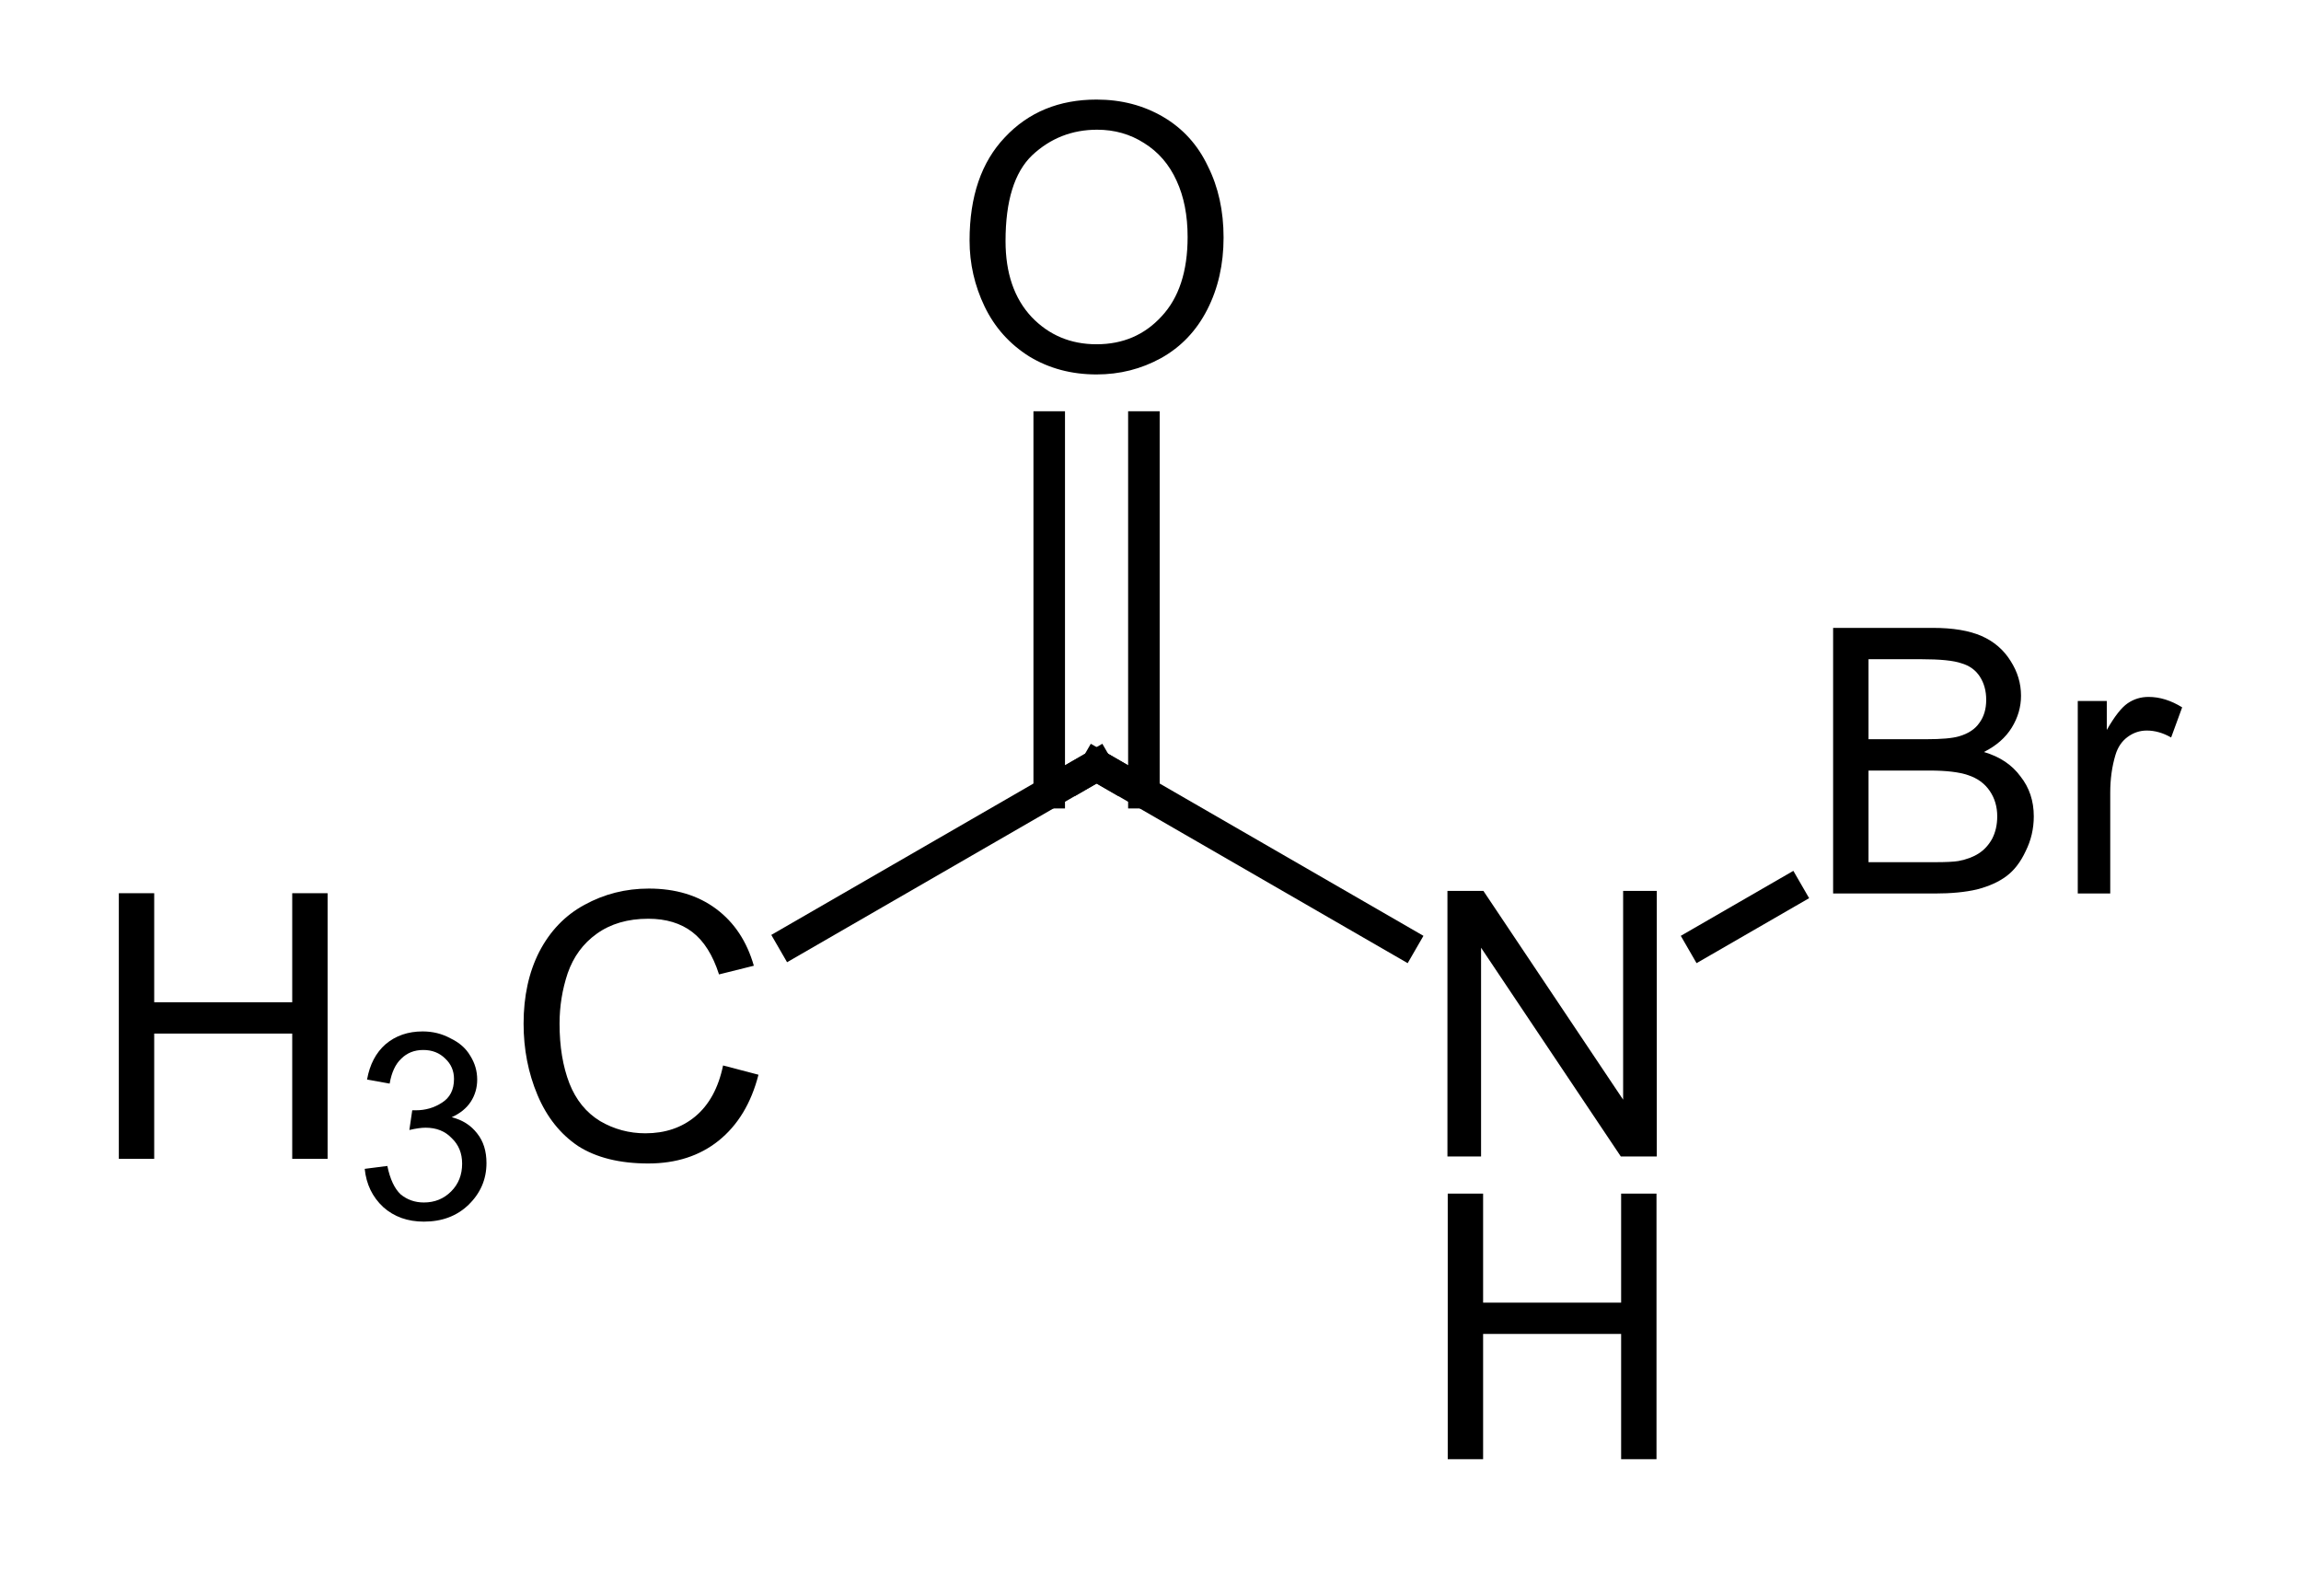
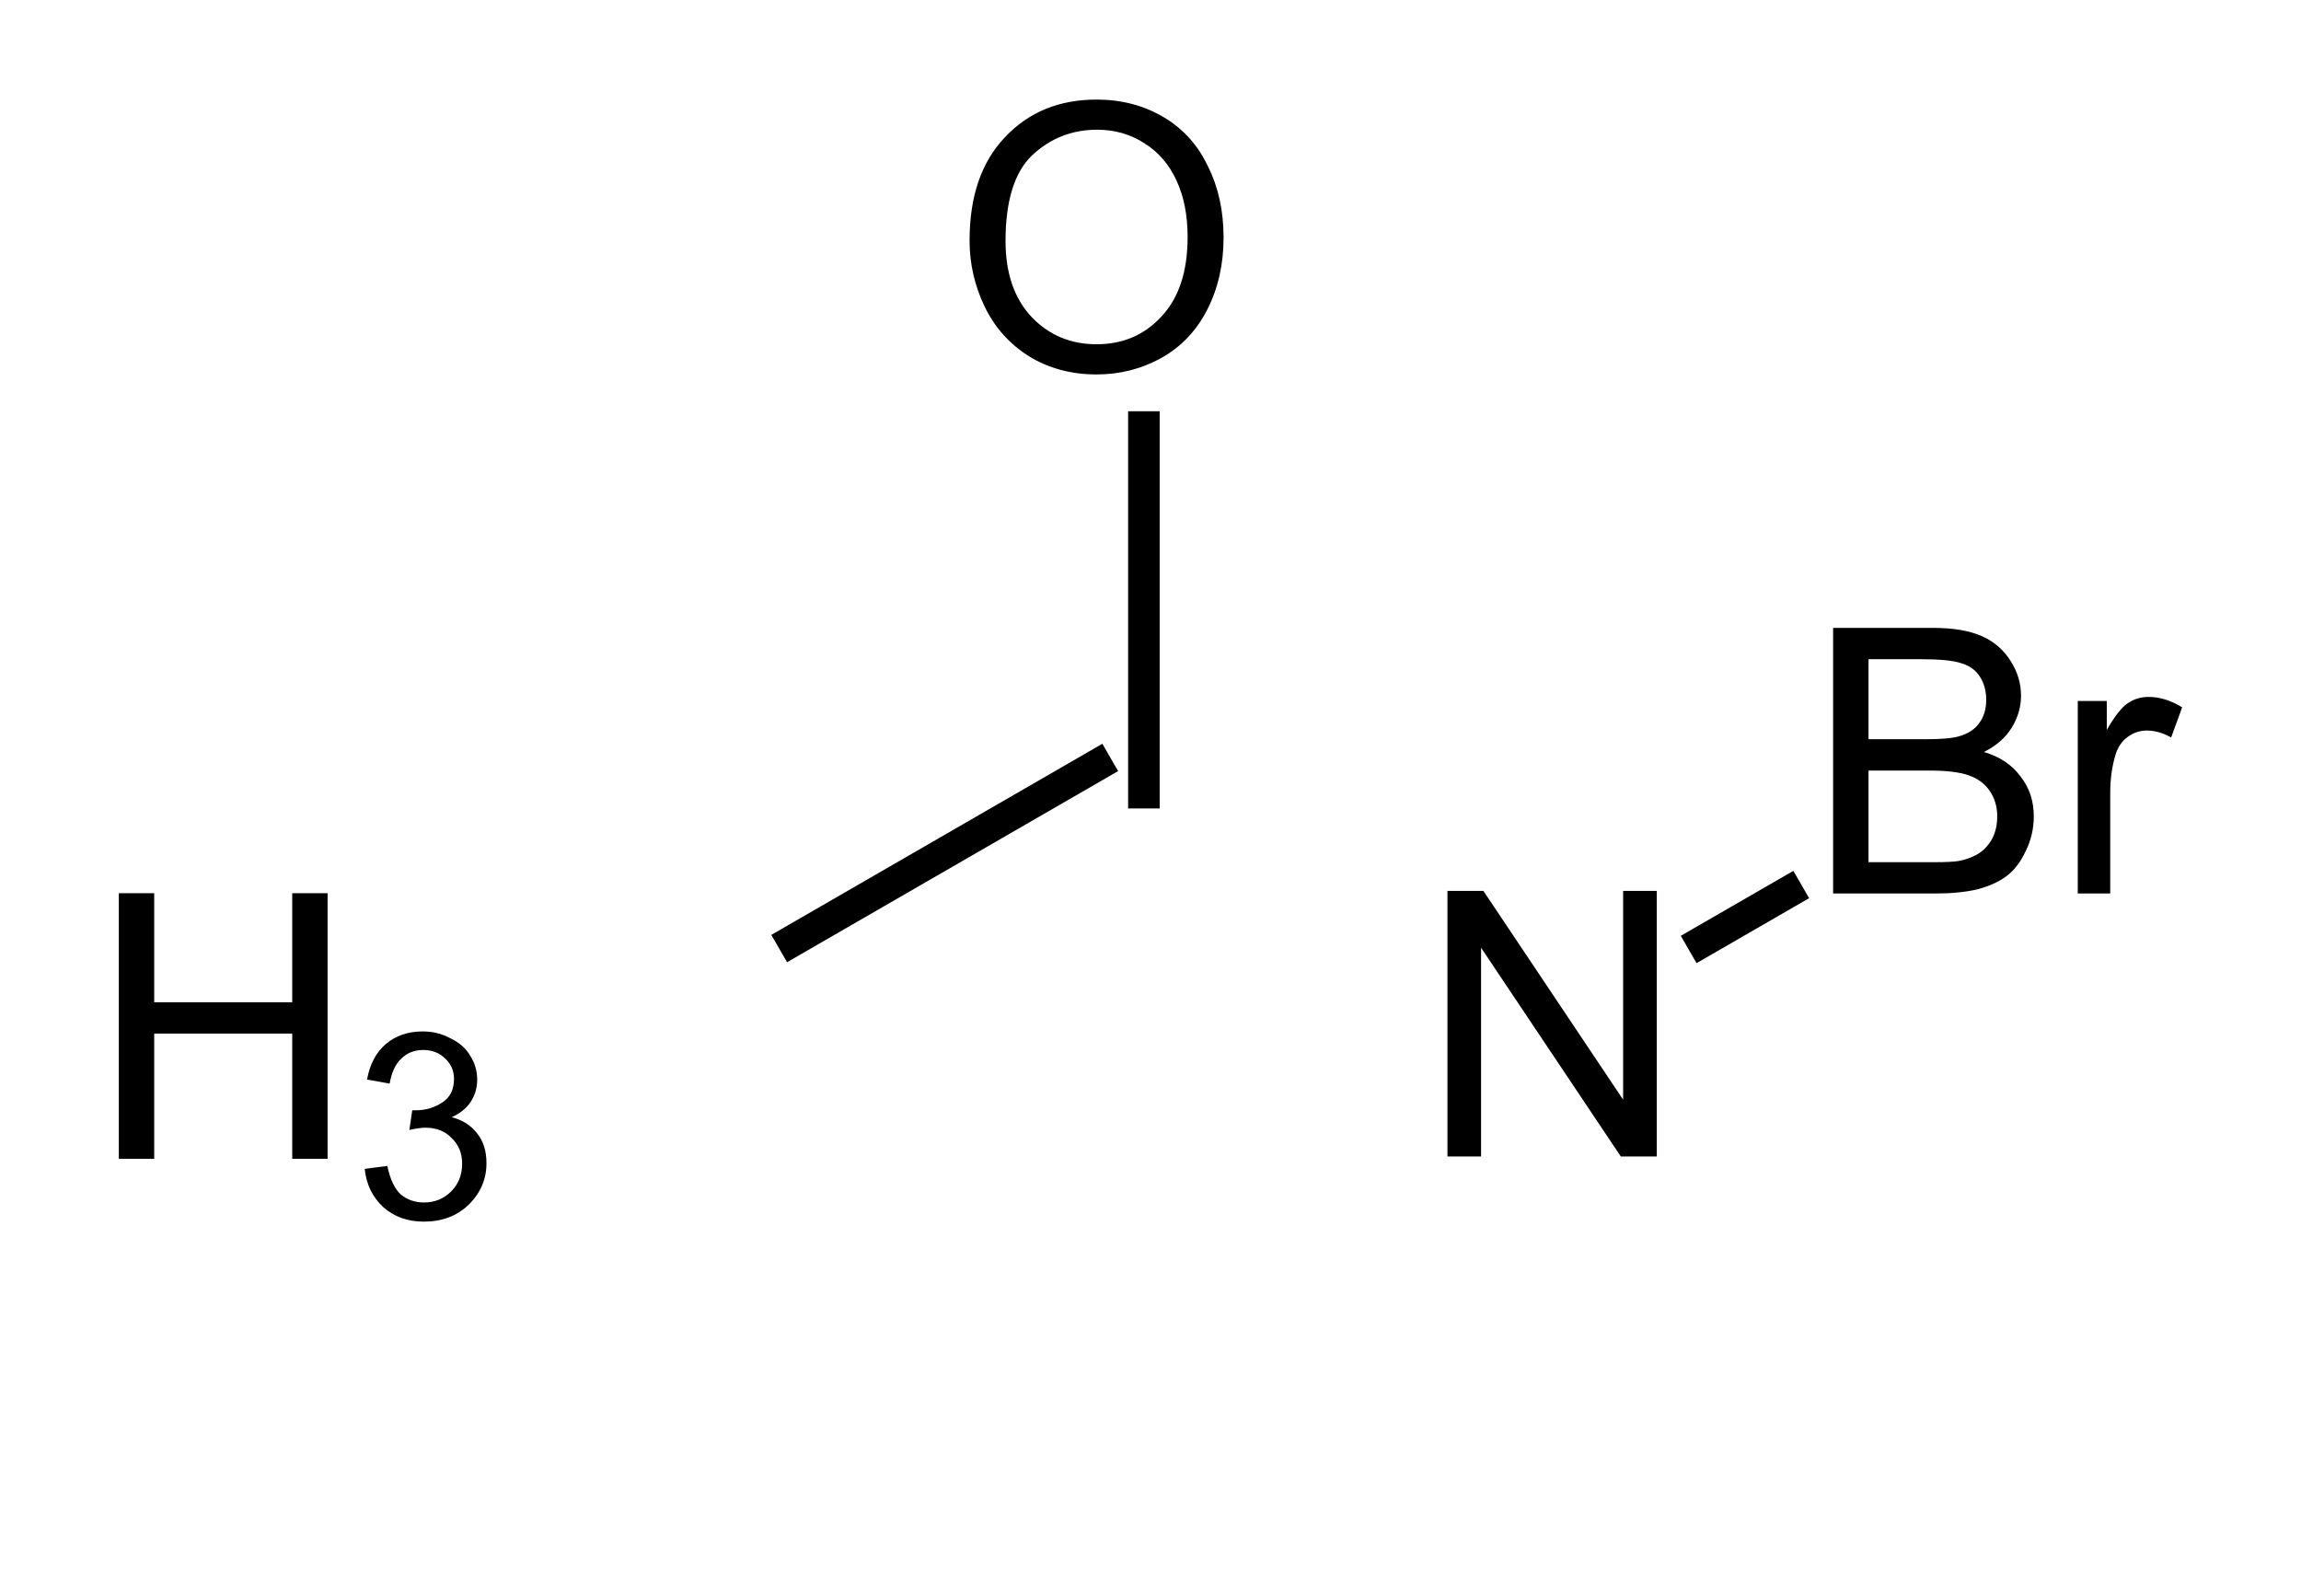
<svg xmlns="http://www.w3.org/2000/svg" style="fill-opacity:1; color-rendering:auto; color-interpolation:auto; text-rendering:auto; stroke:black; stroke-linecap:square; stroke-miterlimit:10; shape-rendering:auto; stroke-opacity:1; fill:black; stroke-dasharray:none; font-weight:normal; stroke-width:1; font-family:'Dialog'; font-style:normal; stroke-linejoin:miter; font-size:12px; stroke-dashoffset:0; image-rendering:auto;" width="62" viewBox="0 0 62.0 43.0" height="43">
  <defs id="genericDefs" />
  <g>
    <g transform="translate(-126,-235)" style="stroke-linecap:butt; text-rendering:geometricPrecision; color-rendering:optimizeQuality; image-rendering:optimizeQuality; color-interpolation:linearRGB; stroke-width:0.85;">
      <line y2="260.346" style="fill:none;" x1="155.547" x2="147.363" y1="255.621" />
-       <line y2="255.621" style="fill:none;" x1="163.774" x2="155.547" y1="260.371" />
      <line y2="259.045" style="fill:none;" x1="171.869" x2="174.166" y1="260.371" />
-       <line y2="256.358" style="fill:none;" x1="154.271" x2="154.271" y1="246.506" />
      <line y2="256.358" style="fill:none;" x1="156.822" x2="156.822" y1="246.506" />
    </g>
    <g transform="translate(-126,-235)" style="font-size:10px; text-rendering:geometricPrecision; color-rendering:optimizeQuality; image-rendering:optimizeQuality; font-family:'Arial'; color-interpolation:linearRGB;">
-       <path style="stroke:none;" d="M145.483 263.708 L146.437 263.958 Q146.14 265.114 145.358 265.739 Q144.593 266.349 143.468 266.349 Q142.312 266.349 141.577 265.88 Q140.858 265.396 140.483 264.505 Q140.108 263.614 140.108 262.583 Q140.108 261.474 140.53 260.646 Q140.968 259.802 141.749 259.38 Q142.546 258.942 143.483 258.942 Q144.562 258.942 145.296 259.489 Q146.03 260.036 146.312 261.021 L145.374 261.255 Q145.124 260.474 144.655 260.114 Q144.187 259.755 143.468 259.755 Q142.64 259.755 142.077 260.161 Q141.53 260.552 141.296 261.224 Q141.077 261.88 141.077 262.583 Q141.077 263.505 141.343 264.192 Q141.608 264.864 142.171 265.208 Q142.733 265.536 143.39 265.536 Q144.187 265.536 144.733 265.083 Q145.296 264.614 145.483 263.708 Z" />
      <path style="stroke:none;" d="M129.202 266.224 L129.202 259.067 L130.155 259.067 L130.155 262.005 L133.874 262.005 L133.874 259.067 L134.827 259.067 L134.827 266.224 L133.874 266.224 L133.874 262.849 L130.155 262.849 L130.155 266.224 L129.202 266.224 Z" />
      <path style="stroke:none;" d="M135.827 266.494 L136.437 266.416 Q136.546 266.947 136.796 267.182 Q137.062 267.4 137.421 267.4 Q137.858 267.4 138.155 267.103 Q138.452 266.807 138.452 266.353 Q138.452 265.932 138.171 265.666 Q137.905 265.385 137.468 265.385 Q137.296 265.385 137.03 265.447 L137.108 264.916 Q137.171 264.916 137.202 264.916 Q137.593 264.916 137.905 264.713 Q138.233 264.51 138.233 264.072 Q138.233 263.744 137.999 263.525 Q137.765 263.291 137.405 263.291 Q137.046 263.291 136.812 263.525 Q136.577 263.744 136.499 264.197 L135.89 264.088 Q135.999 263.478 136.39 263.135 Q136.796 262.791 137.39 262.791 Q137.796 262.791 138.14 262.978 Q138.499 263.15 138.671 263.447 Q138.858 263.744 138.858 264.088 Q138.858 264.416 138.687 264.682 Q138.515 264.947 138.171 265.103 Q138.608 265.213 138.858 265.541 Q139.108 265.853 139.108 266.338 Q139.108 266.994 138.624 267.463 Q138.155 267.916 137.421 267.916 Q136.765 267.916 136.327 267.525 Q135.89 267.119 135.827 266.494 Z" />
    </g>
    <g transform="translate(-126,-235)" style="stroke-linecap:butt; font-size:7px; text-rendering:geometricPrecision; image-rendering:optimizeQuality; color-rendering:optimizeQuality; font-family:'Arial'; color-interpolation:linearRGB; stroke-width:0.85; stroke-miterlimit:5;">
-       <path style="fill:none;" d="M155.98 255.871 L155.547 255.621 L155.114 255.871" />
      <path style="stroke:none;" d="M165.001 266.161 L165.001 259.005 L165.97 259.005 L169.735 264.63 L169.735 259.005 L170.642 259.005 L170.642 266.161 L169.673 266.161 L165.907 260.536 L165.907 266.161 L165.001 266.161 Z" />
-       <path style="stroke:none;" d="M165.009 274.317 L165.009 267.161 L165.962 267.161 L165.962 270.099 L169.681 270.099 L169.681 267.161 L170.634 267.161 L170.634 274.317 L169.681 274.317 L169.681 270.942 L165.962 270.942 L165.962 274.317 L165.009 274.317 Z" />
      <path style="stroke:none;" d="M152.125 241.48 Q152.125 239.698 153.078 238.698 Q154.031 237.683 155.547 237.683 Q156.547 237.683 157.344 238.151 Q158.141 238.62 158.547 239.48 Q158.969 240.323 158.969 241.401 Q158.969 242.48 158.531 243.339 Q158.094 244.198 157.281 244.651 Q156.484 245.089 155.547 245.089 Q154.531 245.089 153.734 244.605 Q152.938 244.105 152.531 243.261 Q152.125 242.417 152.125 241.48 ZM153.094 241.495 Q153.094 242.792 153.797 243.542 Q154.5 244.276 155.547 244.276 Q156.609 244.276 157.297 243.526 Q158 242.776 158 241.386 Q158 240.511 157.703 239.87 Q157.406 239.214 156.828 238.855 Q156.266 238.495 155.562 238.495 Q154.547 238.495 153.812 239.183 Q153.094 239.87 153.094 241.495 Z" />
      <path style="stroke:none;" d="M175.393 259.075 L175.393 251.918 L178.081 251.918 Q178.893 251.918 179.393 252.137 Q179.893 252.356 180.175 252.809 Q180.456 253.246 180.456 253.746 Q180.456 254.2 180.206 254.606 Q179.956 255.012 179.456 255.262 Q180.097 255.45 180.44 255.918 Q180.8 256.371 180.8 256.996 Q180.8 257.496 180.581 257.934 Q180.378 258.371 180.065 258.606 Q179.753 258.84 179.268 258.965 Q178.8 259.075 178.128 259.075 L175.393 259.075 ZM176.347 254.918 L177.893 254.918 Q178.518 254.918 178.784 254.84 Q179.159 254.731 179.331 254.481 Q179.518 254.231 179.518 253.856 Q179.518 253.496 179.347 253.231 Q179.175 252.965 178.847 252.871 Q178.534 252.762 177.768 252.762 L176.347 252.762 L176.347 254.918 ZM176.347 258.231 L178.128 258.231 Q178.581 258.231 178.768 258.2 Q179.097 258.137 179.315 257.996 Q179.534 257.856 179.675 257.606 Q179.815 257.34 179.815 256.996 Q179.815 256.606 179.612 256.309 Q179.409 256.012 179.034 255.887 Q178.675 255.762 177.987 255.762 L176.347 255.762 L176.347 258.231 ZM181.985 259.075 L181.985 253.887 L182.767 253.887 L182.767 254.668 Q183.079 254.121 183.329 253.95 Q183.579 253.778 183.892 253.778 Q184.345 253.778 184.798 254.059 L184.501 254.871 Q184.173 254.684 183.845 254.684 Q183.563 254.684 183.329 254.856 Q183.095 255.028 183.001 255.34 Q182.86 255.809 182.86 256.356 L182.86 259.075 L181.985 259.075 Z" />
    </g>
  </g>
</svg>